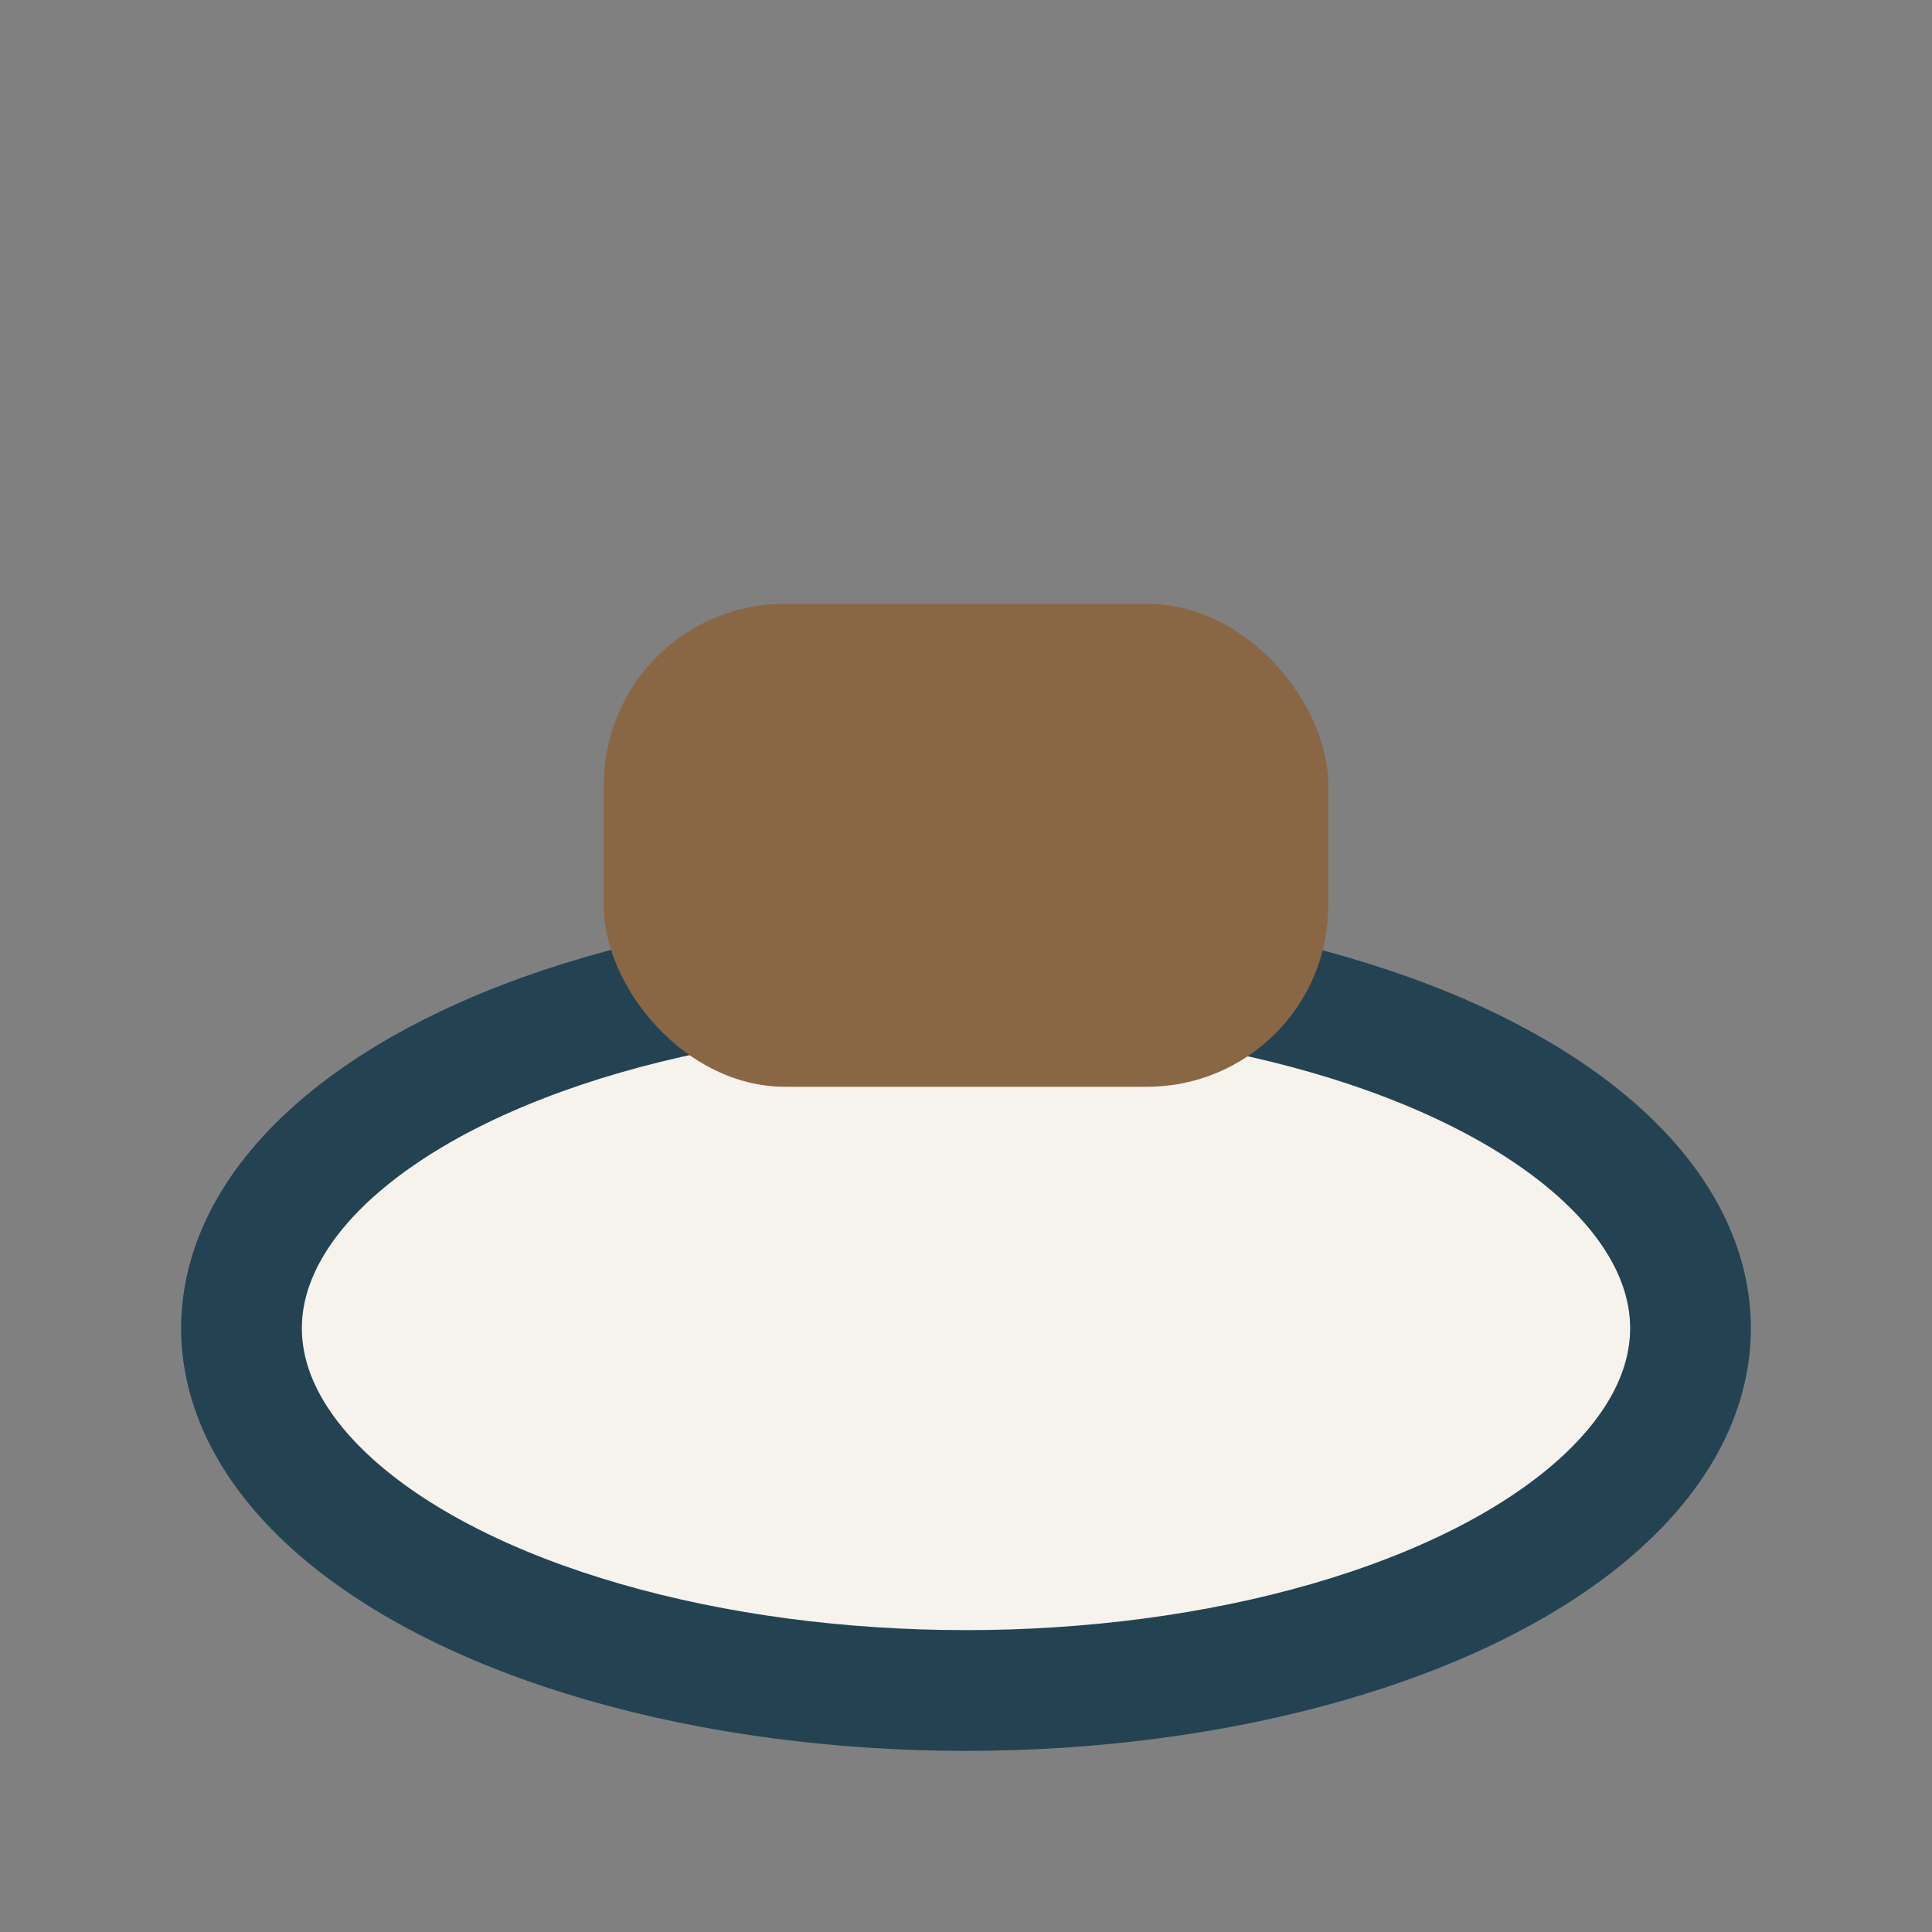
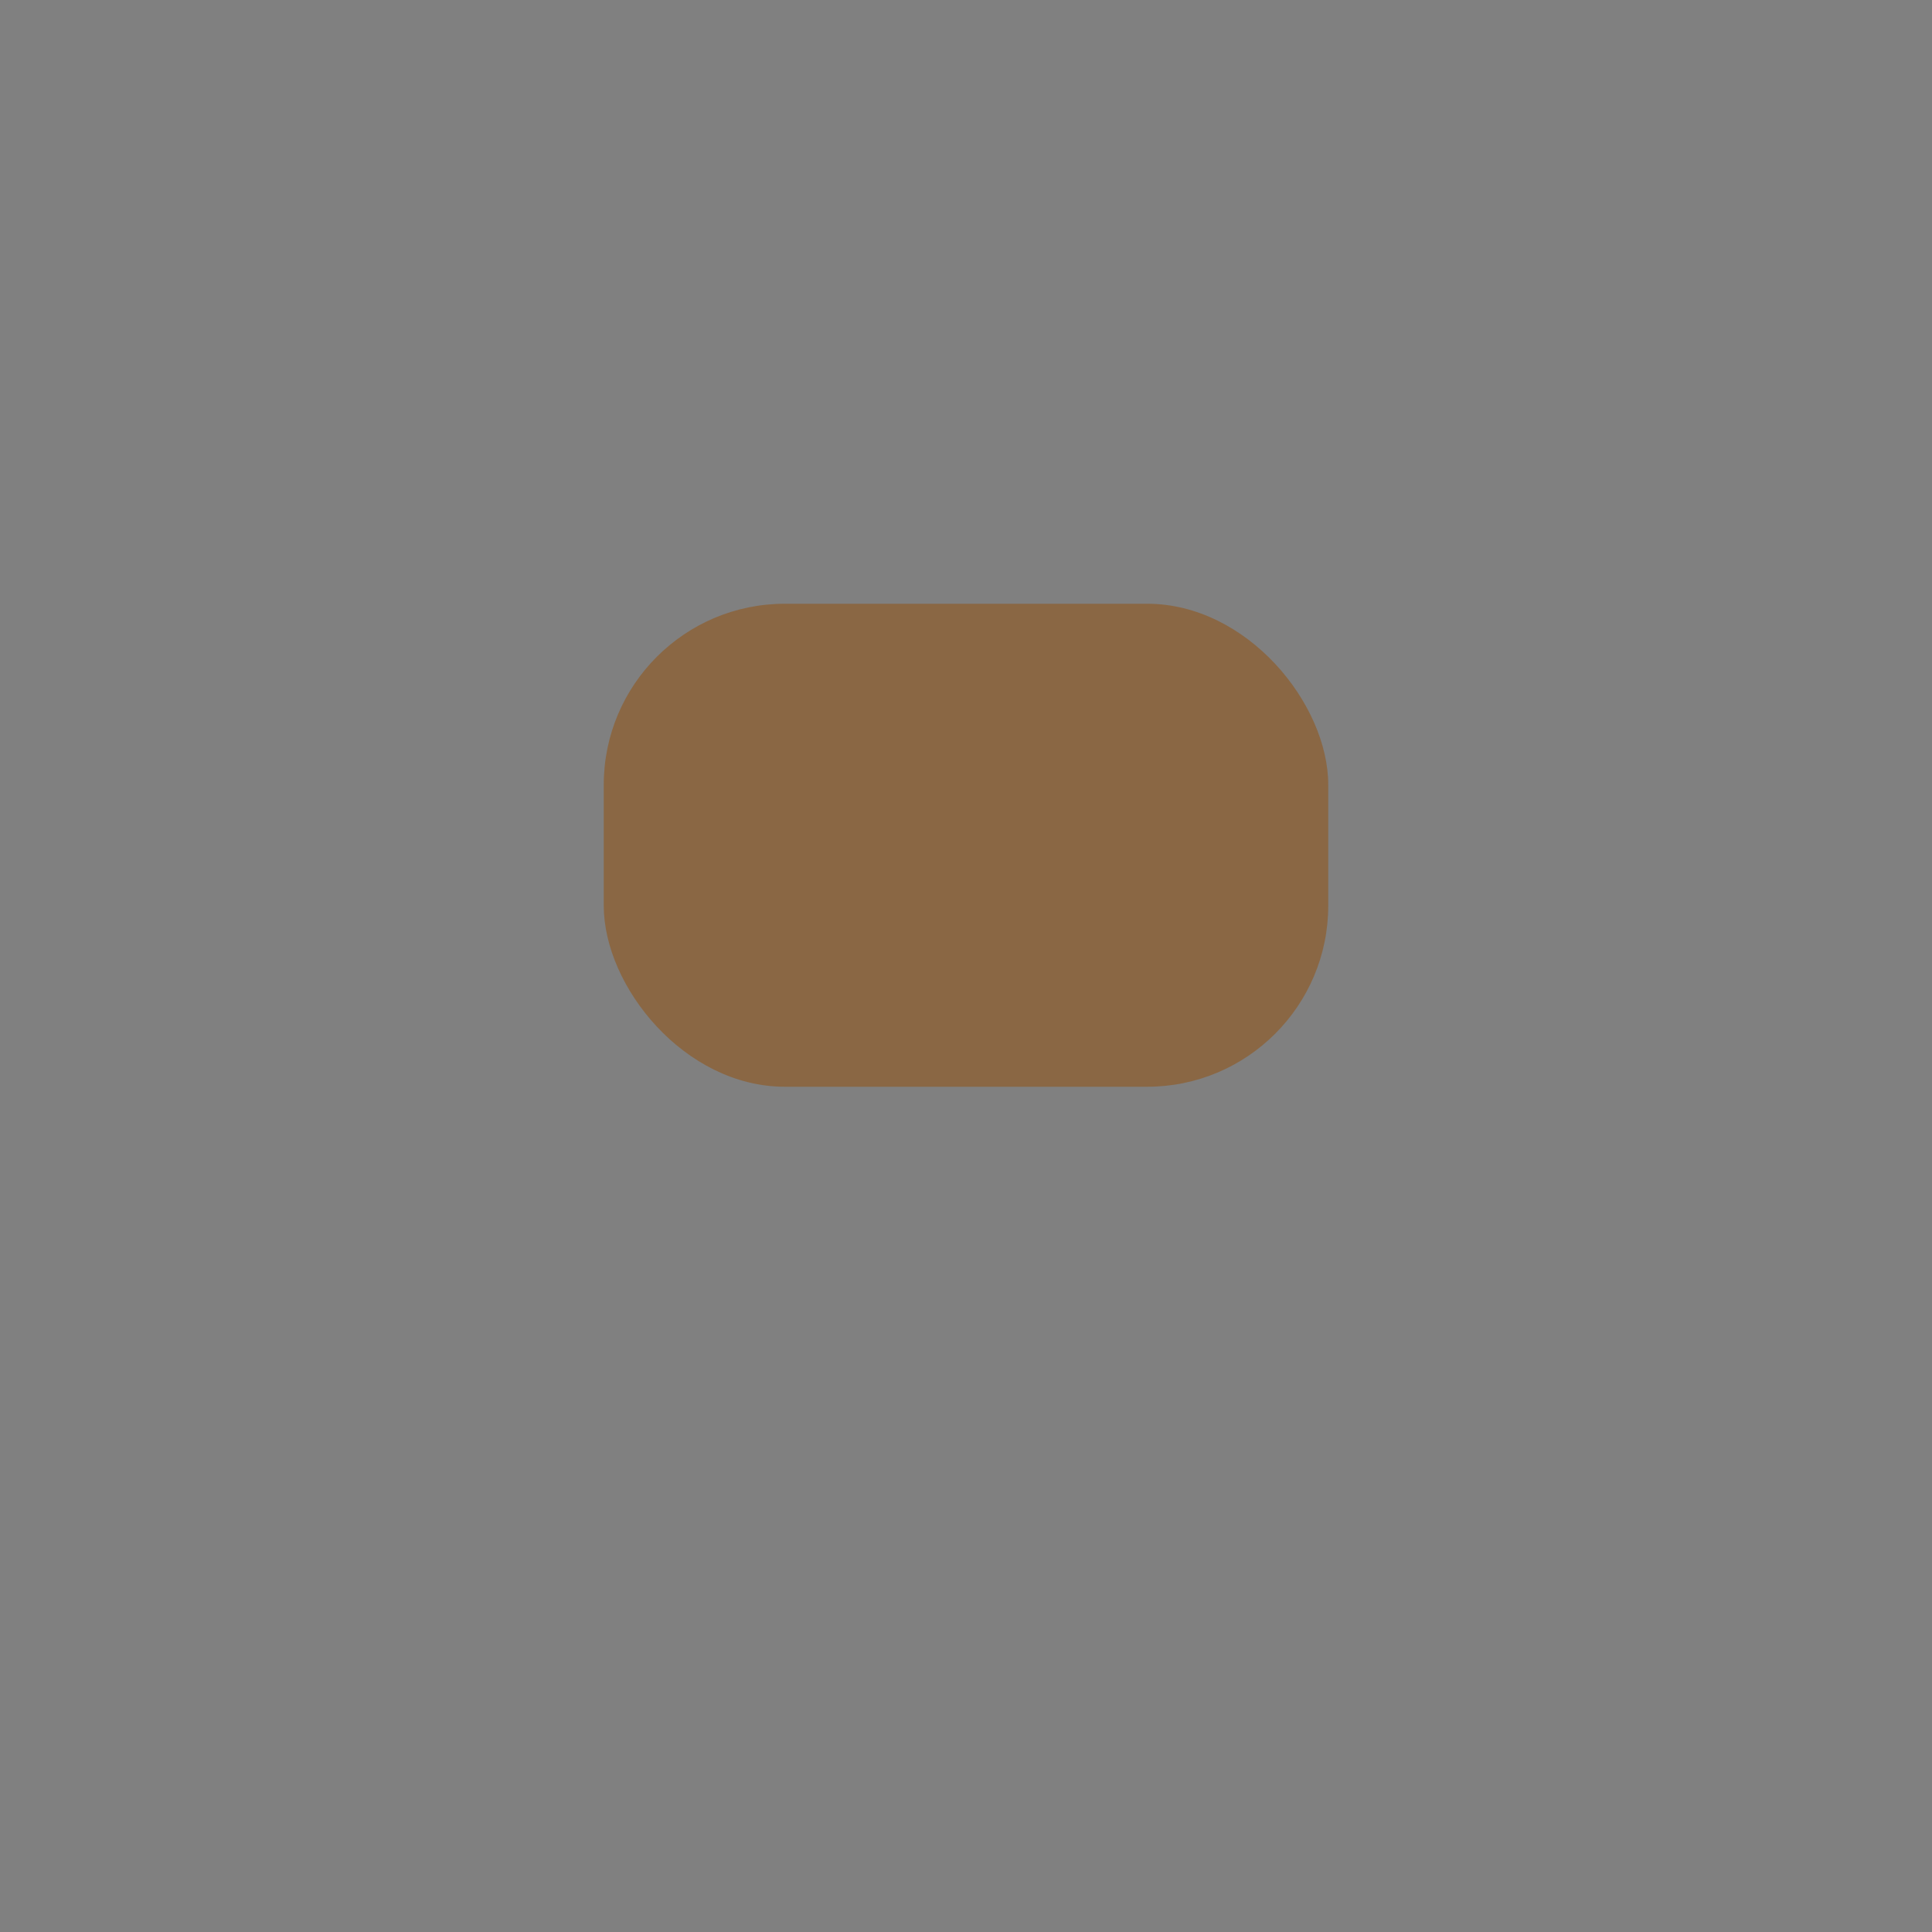
<svg xmlns="http://www.w3.org/2000/svg" width="32" height="32" viewBox="0 0 32 32">
  <rect x="0" y="0" width="32" height="32" fill="#808080" stroke="none" />
-   <ellipse cx="16" cy="22" rx="12" ry="6" fill="#F6F2EC" stroke="#234353" stroke-width="2" />
  <rect x="10" y="10" width="12" height="8" rx="3" fill="#8A6744" />
</svg>